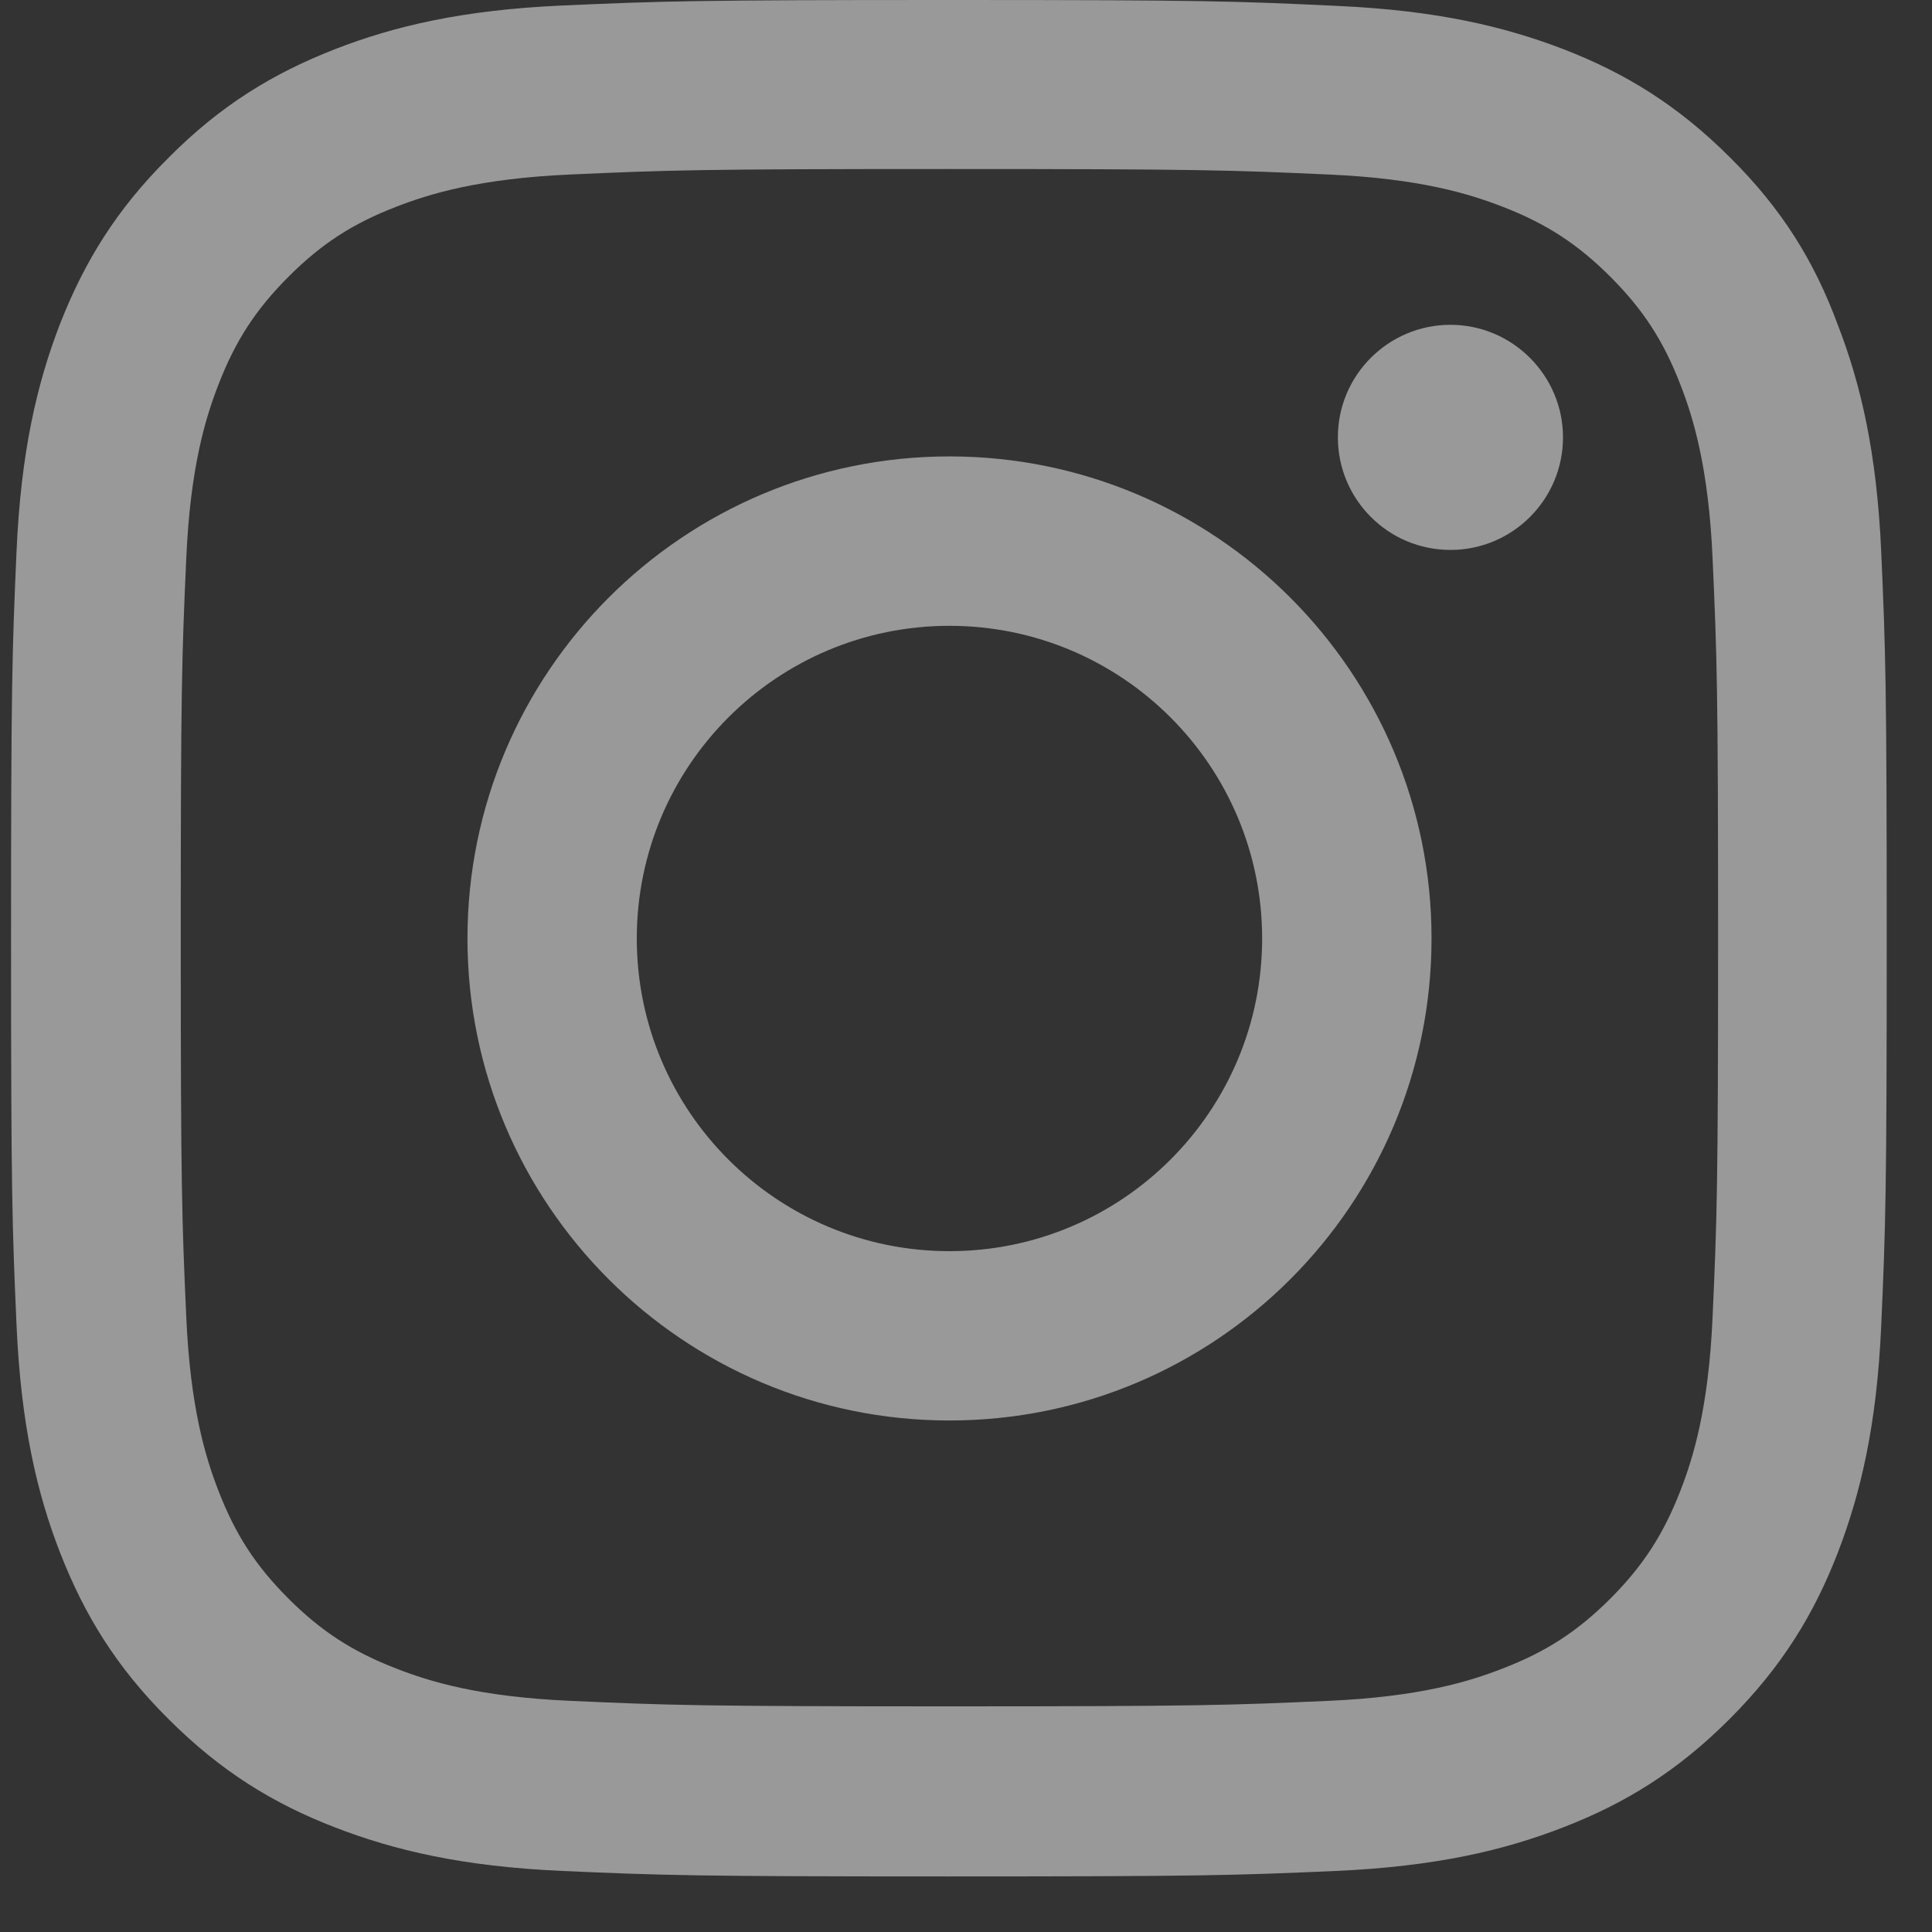
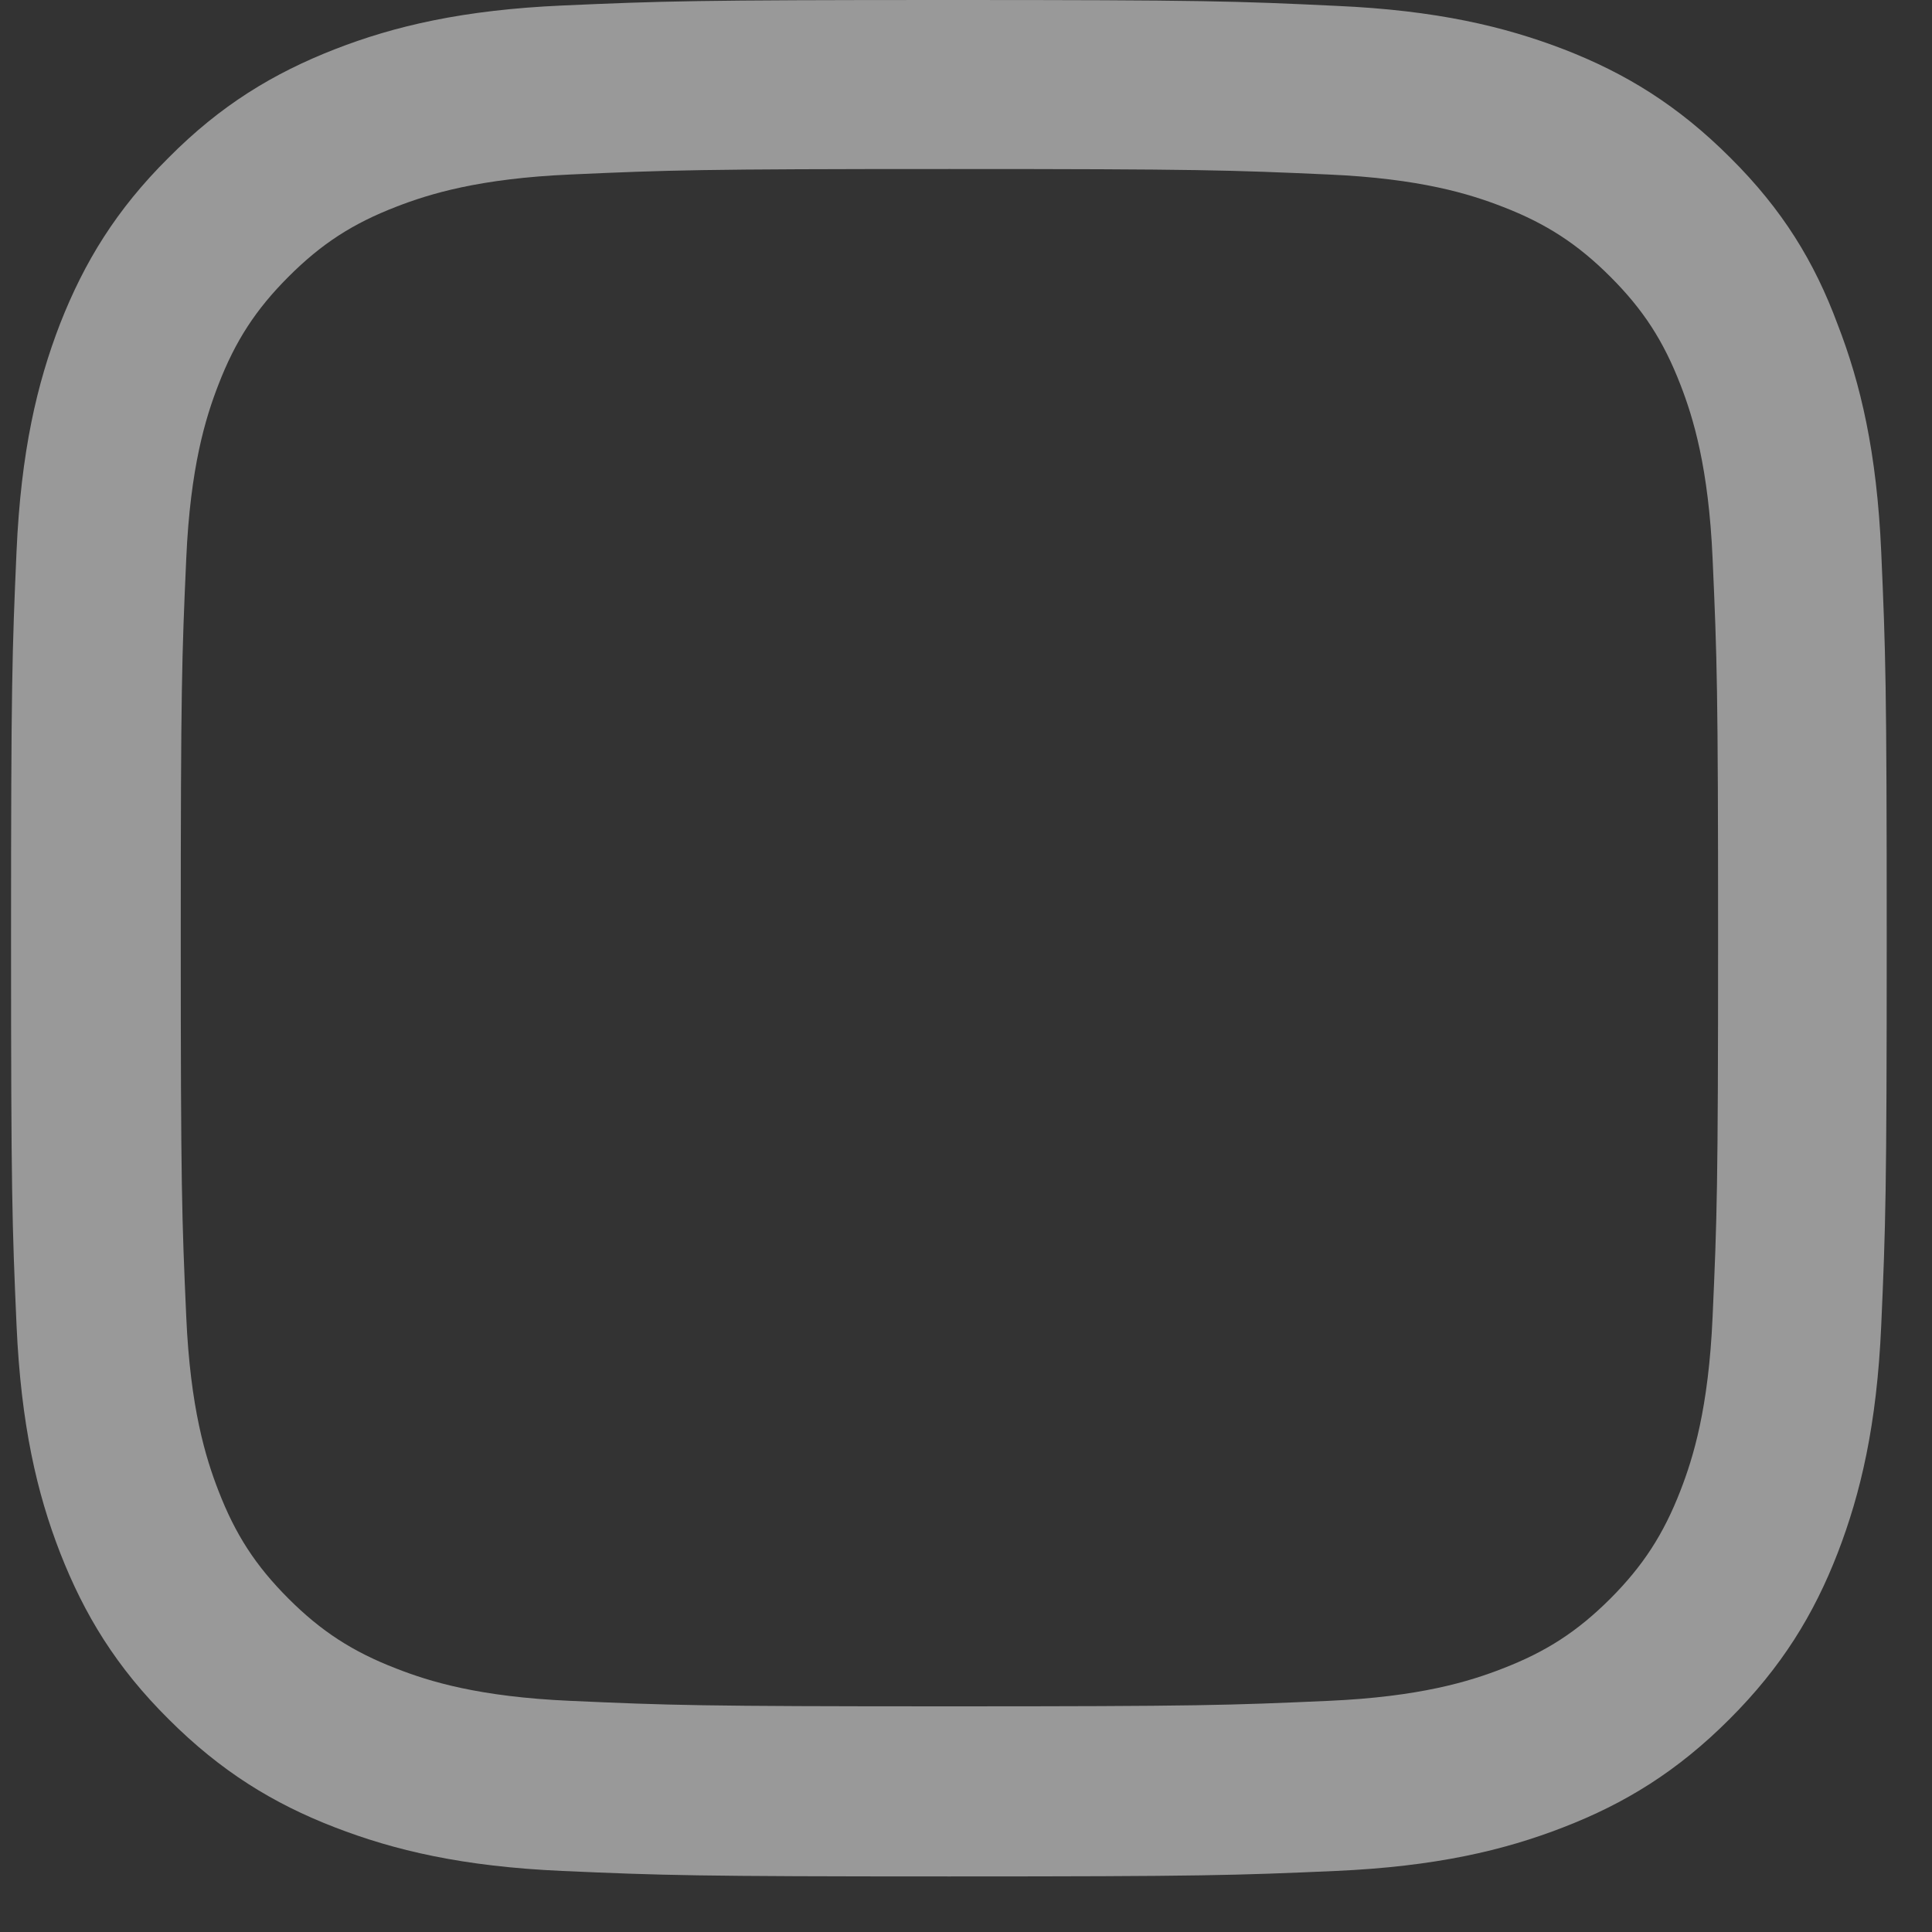
<svg xmlns="http://www.w3.org/2000/svg" width="25" height="25" viewBox="0 0 25 25" fill="none">
  <rect x="0" y="0" width="25" height="25" fill="#333333" stroke="none" />
  <g clip-path="url(#clip0_1450_520)">
    <path d="M12.285 2.187C15.53 2.187 15.914 2.201 17.19 2.258C18.376 2.31 19.016 2.509 19.443 2.675C20.008 2.893 20.416 3.159 20.838 3.581C21.265 4.008 21.525 4.411 21.744 4.976C21.91 5.403 22.109 6.048 22.161 7.229C22.218 8.509 22.232 8.894 22.232 12.133C22.232 15.378 22.218 15.762 22.161 17.038C22.109 18.224 21.91 18.864 21.744 19.291C21.525 19.855 21.26 20.263 20.838 20.686C20.411 21.112 20.008 21.373 19.443 21.591C19.016 21.758 18.371 21.957 17.19 22.009C15.909 22.066 15.525 22.08 12.285 22.08C9.041 22.08 8.657 22.066 7.381 22.009C6.195 21.957 5.555 21.758 5.128 21.591C4.563 21.373 4.155 21.108 3.733 20.686C3.306 20.259 3.045 19.855 2.827 19.291C2.661 18.864 2.462 18.219 2.41 17.038C2.353 15.757 2.339 15.373 2.339 12.133C2.339 8.889 2.353 8.505 2.41 7.229C2.462 6.043 2.661 5.403 2.827 4.976C3.045 4.411 3.311 4.003 3.733 3.581C4.16 3.154 4.563 2.893 5.128 2.675C5.555 2.509 6.2 2.31 7.381 2.258C8.657 2.201 9.041 2.187 12.285 2.187ZM12.285 0C8.989 0 8.576 0.014 7.281 0.071C5.991 0.128 5.104 0.337 4.336 0.636C3.534 0.949 2.856 1.361 2.182 2.04C1.504 2.713 1.091 3.391 0.778 4.188C0.479 4.962 0.271 5.844 0.214 7.134C0.157 8.434 0.143 8.846 0.143 12.143C0.143 15.44 0.157 15.852 0.214 17.147C0.271 18.437 0.479 19.324 0.778 20.093C1.091 20.894 1.504 21.573 2.182 22.246C2.856 22.92 3.534 23.337 4.331 23.645C5.104 23.944 5.986 24.153 7.277 24.21C8.571 24.267 8.984 24.281 12.281 24.281C15.577 24.281 15.99 24.267 17.285 24.21C18.575 24.153 19.462 23.944 20.23 23.645C21.027 23.337 21.706 22.92 22.379 22.246C23.053 21.573 23.47 20.894 23.779 20.097C24.077 19.324 24.286 18.442 24.343 17.152C24.4 15.857 24.414 15.444 24.414 12.148C24.414 8.851 24.4 8.438 24.343 7.143C24.286 5.853 24.077 4.966 23.779 4.198C23.48 3.391 23.067 2.713 22.389 2.04C21.715 1.366 21.037 0.949 20.24 0.64C19.467 0.342 18.584 0.133 17.294 0.076C15.995 0.014 15.582 0 12.285 0Z" fill="white" fill-opacity="0.5" />
-     <path d="M12.286 5.906C8.843 5.906 6.049 8.7 6.049 12.144C6.049 15.587 8.843 18.381 12.286 18.381C15.73 18.381 18.524 15.587 18.524 12.144C18.524 8.7 15.73 5.906 12.286 5.906ZM12.286 16.19C10.052 16.19 8.24 14.378 8.24 12.144C8.24 9.91 10.052 8.098 12.286 8.098C14.52 8.098 16.332 9.91 16.332 12.144C16.332 14.378 14.52 16.19 12.286 16.19Z" fill="white" fill-opacity="0.5" />
-     <path d="M20.225 5.659C20.225 6.466 19.57 7.116 18.769 7.116C17.962 7.116 17.312 6.461 17.312 5.659C17.312 4.853 17.967 4.203 18.769 4.203C19.57 4.203 20.225 4.858 20.225 5.659Z" fill="white" fill-opacity="0.5" />
  </g>
  <defs>
    <clipPath id="clip0_1450_520">
      <rect width="24.286" height="24.286" fill="white" transform="translate(0.143)" />
    </clipPath>
  </defs>
</svg>